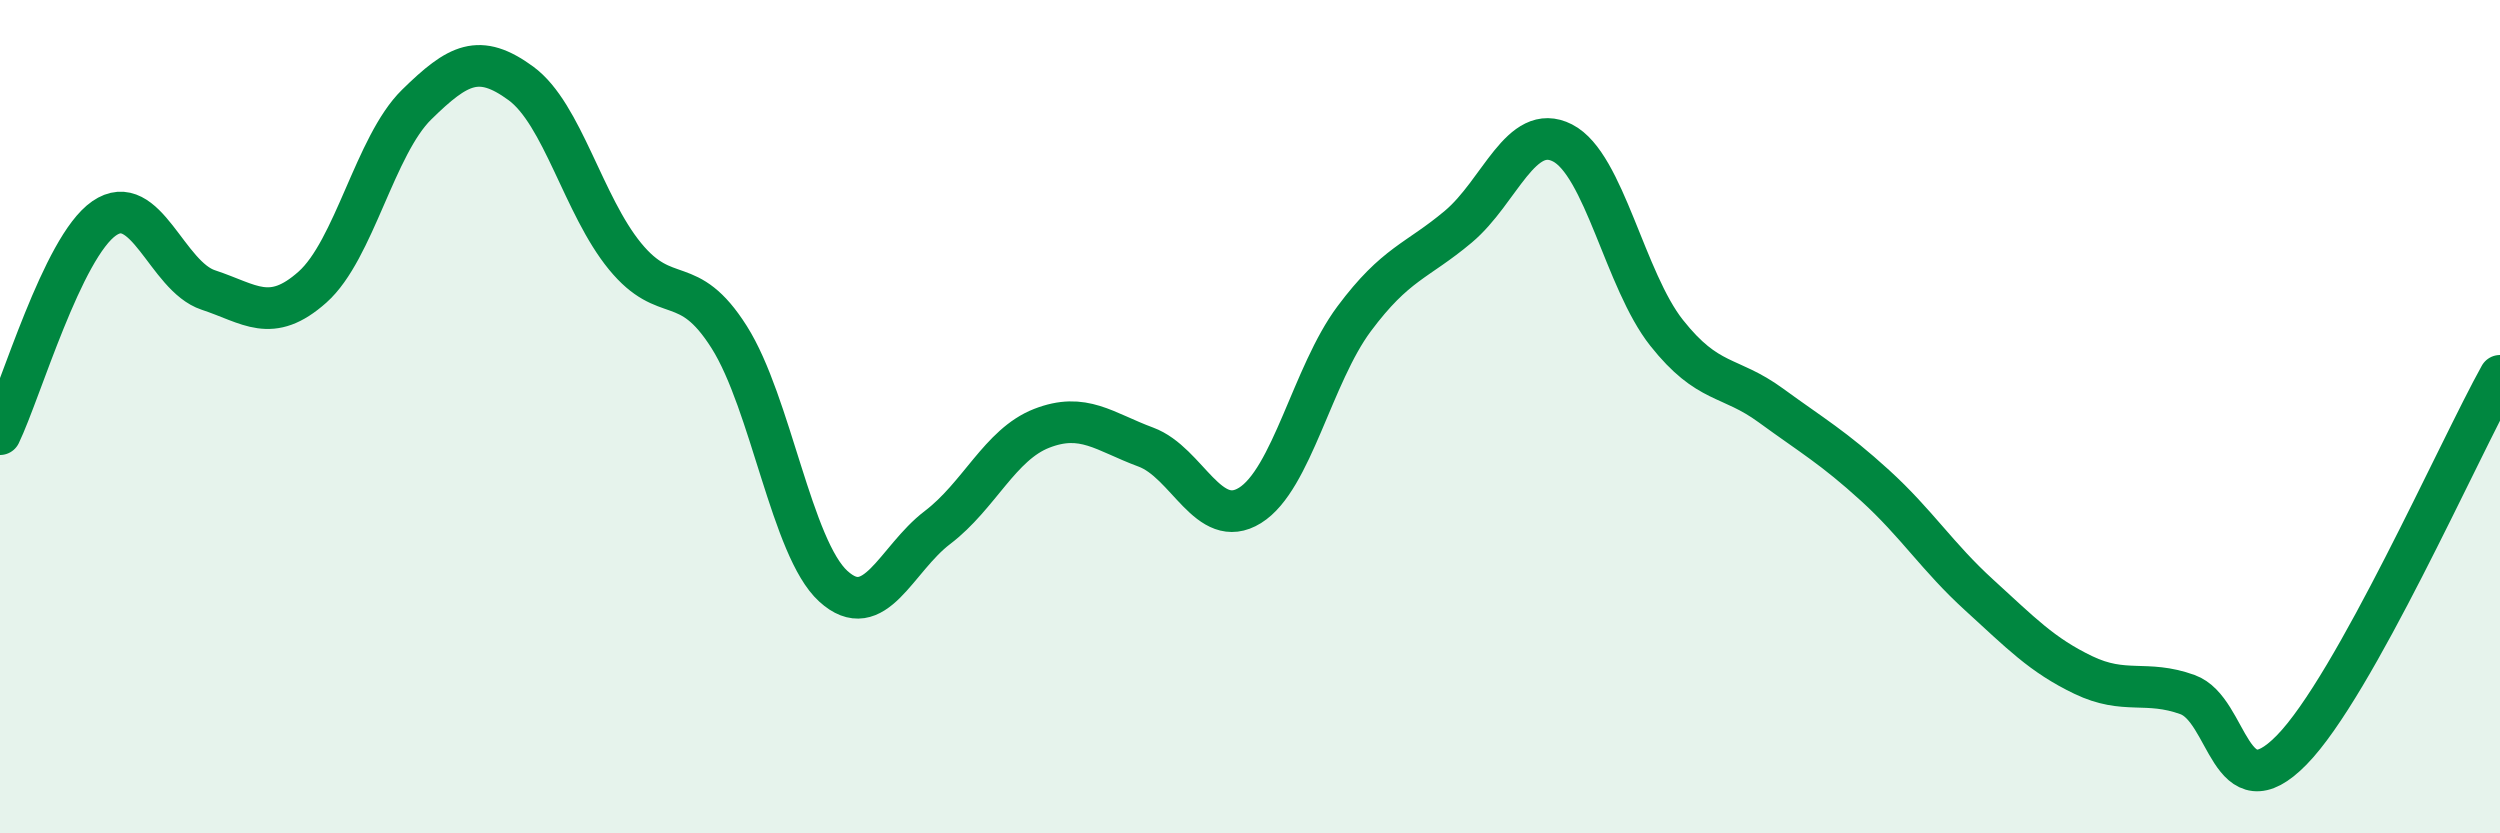
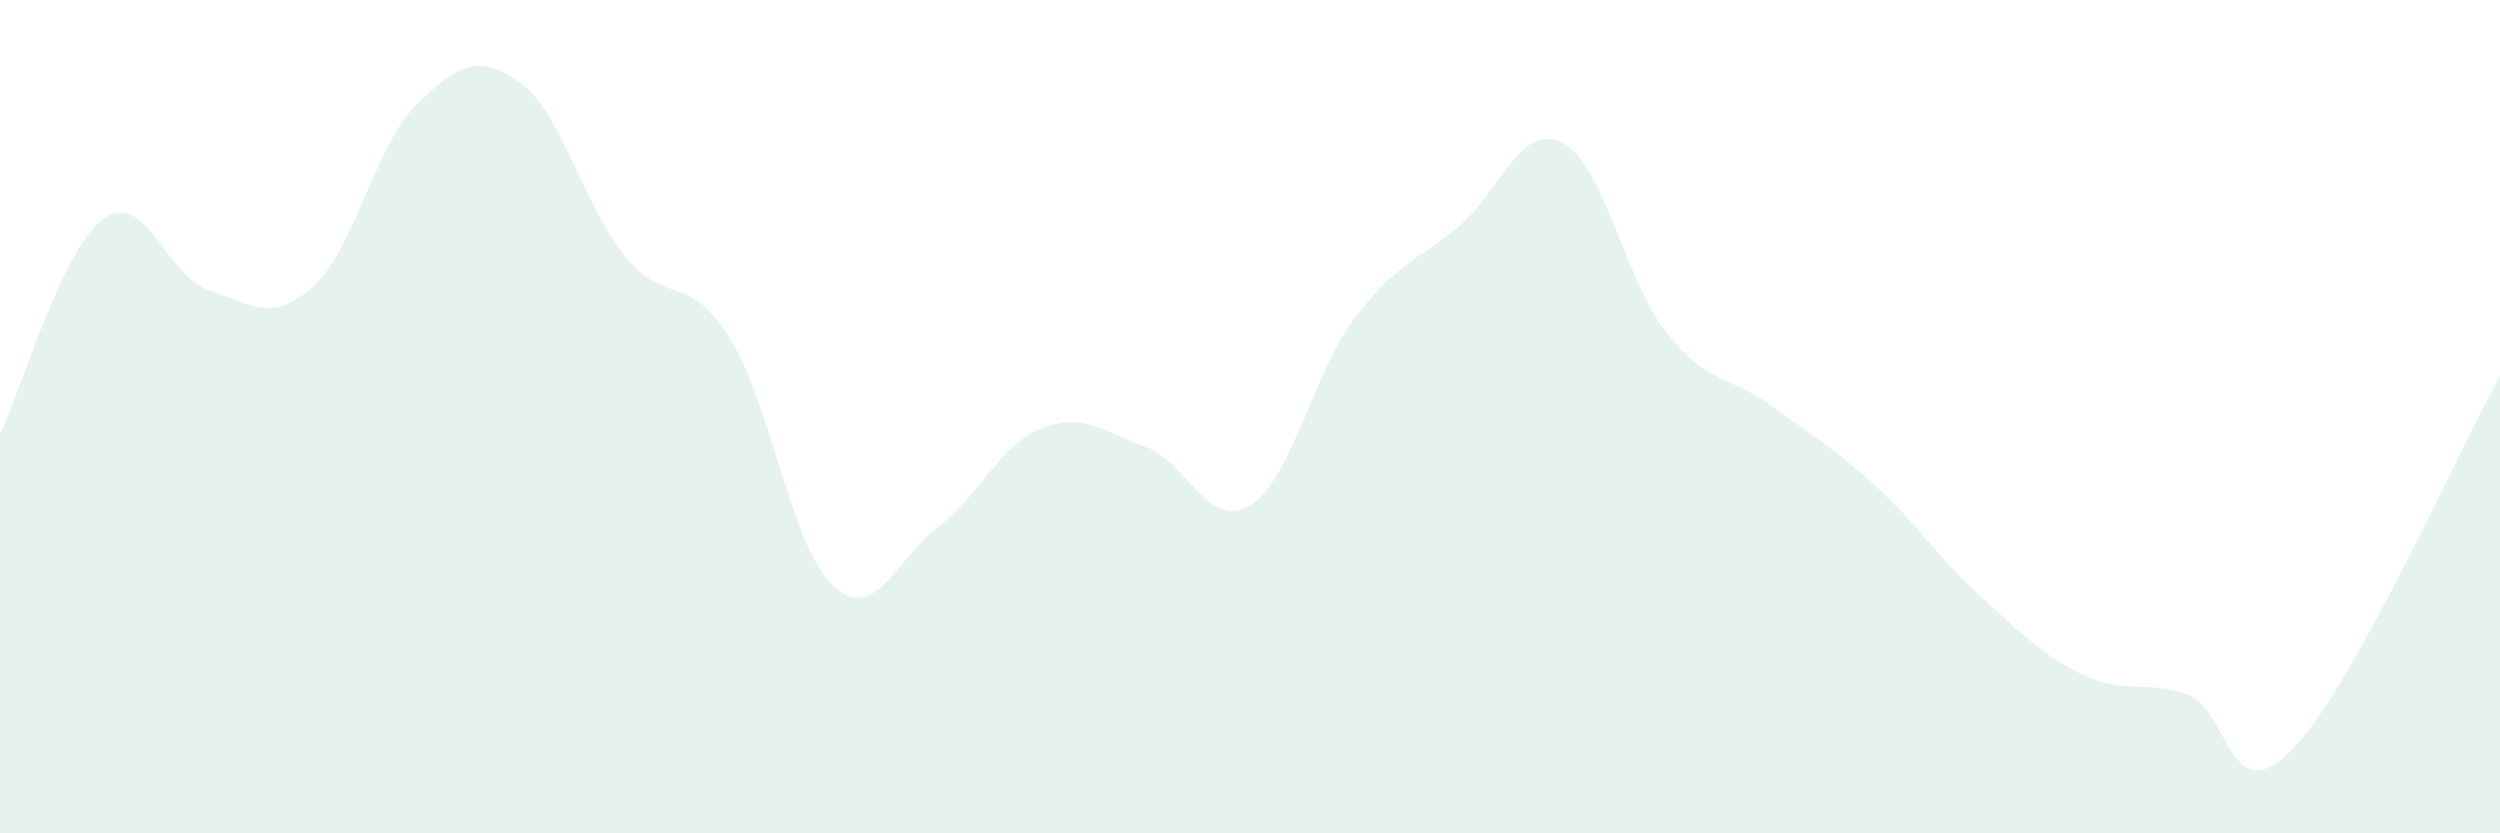
<svg xmlns="http://www.w3.org/2000/svg" width="60" height="20" viewBox="0 0 60 20">
  <path d="M 0,10.42 C 0.5,9.38 1.5,5.93 2.5,5.24 C 3.5,4.55 4,6.63 5,6.96 C 6,7.29 6.5,7.78 7.5,6.89 C 8.5,6 9,3.49 10,2.51 C 11,1.53 11.5,1.27 12.5,2 C 13.5,2.73 14,4.93 15,6.15 C 16,7.37 16.5,6.51 17.5,8.09 C 18.5,9.67 19,13.16 20,14.07 C 21,14.98 21.5,13.42 22.5,12.66 C 23.5,11.9 24,10.67 25,10.28 C 26,9.89 26.5,10.36 27.5,10.73 C 28.5,11.1 29,12.75 30,12.13 C 31,11.51 31.5,8.99 32.5,7.65 C 33.5,6.31 34,6.28 35,5.44 C 36,4.6 36.5,2.92 37.5,3.43 C 38.5,3.94 39,6.73 40,7.99 C 41,9.25 41.5,9 42.5,9.73 C 43.5,10.46 44,10.74 45,11.65 C 46,12.56 46.5,13.37 47.5,14.28 C 48.5,15.19 49,15.72 50,16.2 C 51,16.68 51.5,16.31 52.5,16.67 C 53.5,17.03 53.5,19.53 55,18 C 56.5,16.47 59,10.82 60,9.02L60 20L0 20Z" fill="#008740" opacity="0.1" stroke-linecap="round" stroke-linejoin="round" />
-   <path d="M 0,10.42 C 0.5,9.38 1.5,5.93 2.5,5.24 C 3.5,4.55 4,6.63 5,6.96 C 6,7.29 6.5,7.78 7.5,6.89 C 8.5,6 9,3.49 10,2.51 C 11,1.53 11.5,1.27 12.5,2 C 13.5,2.73 14,4.93 15,6.15 C 16,7.37 16.5,6.51 17.5,8.09 C 18.5,9.67 19,13.16 20,14.07 C 21,14.98 21.5,13.42 22.5,12.66 C 23.5,11.9 24,10.67 25,10.28 C 26,9.89 26.5,10.36 27.5,10.73 C 28.5,11.1 29,12.75 30,12.13 C 31,11.51 31.5,8.99 32.5,7.65 C 33.5,6.31 34,6.28 35,5.44 C 36,4.6 36.5,2.92 37.5,3.43 C 38.5,3.94 39,6.73 40,7.99 C 41,9.25 41.5,9 42.5,9.73 C 43.5,10.46 44,10.74 45,11.65 C 46,12.56 46.5,13.37 47.5,14.28 C 48.5,15.19 49,15.72 50,16.2 C 51,16.68 51.5,16.31 52.5,16.67 C 53.5,17.03 53.5,19.53 55,18 C 56.5,16.47 59,10.82 60,9.02" stroke="#008740" stroke-width="1" fill="none" stroke-linecap="round" stroke-linejoin="round" />
</svg>